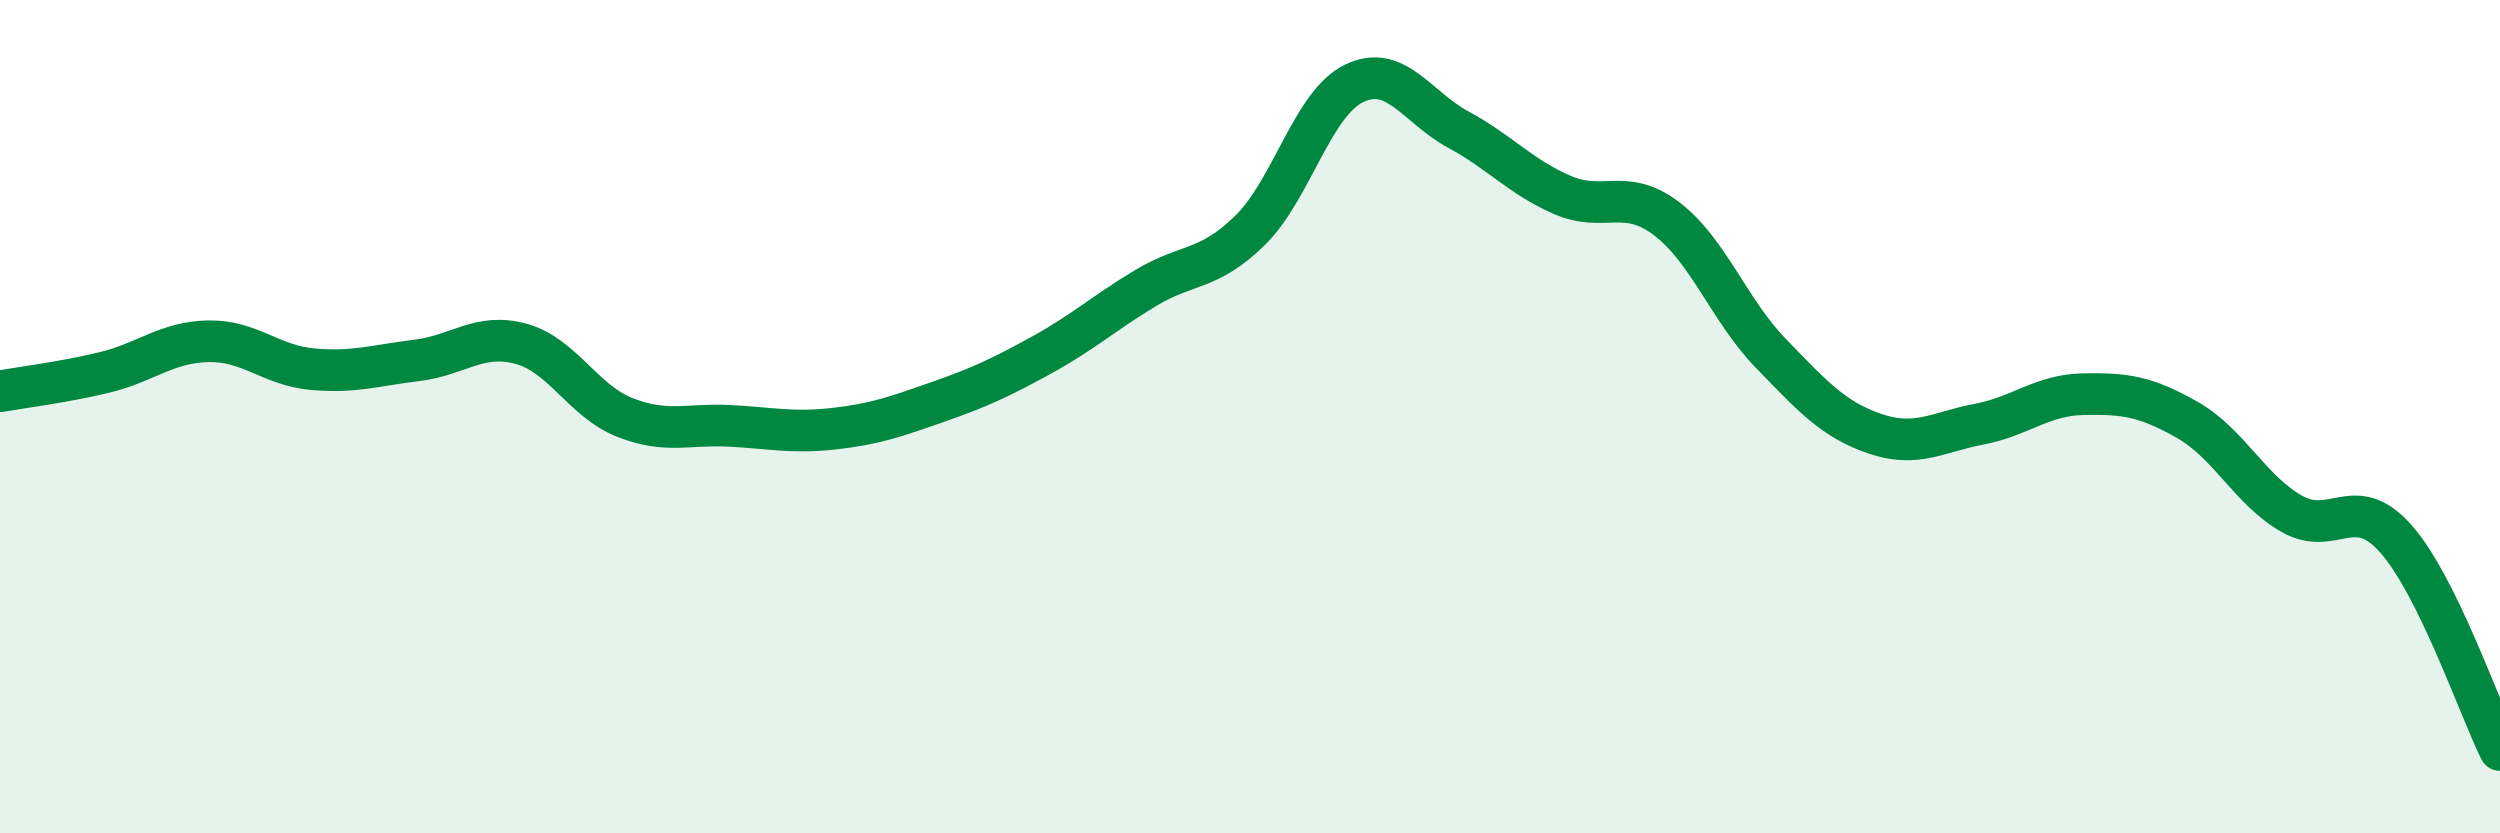
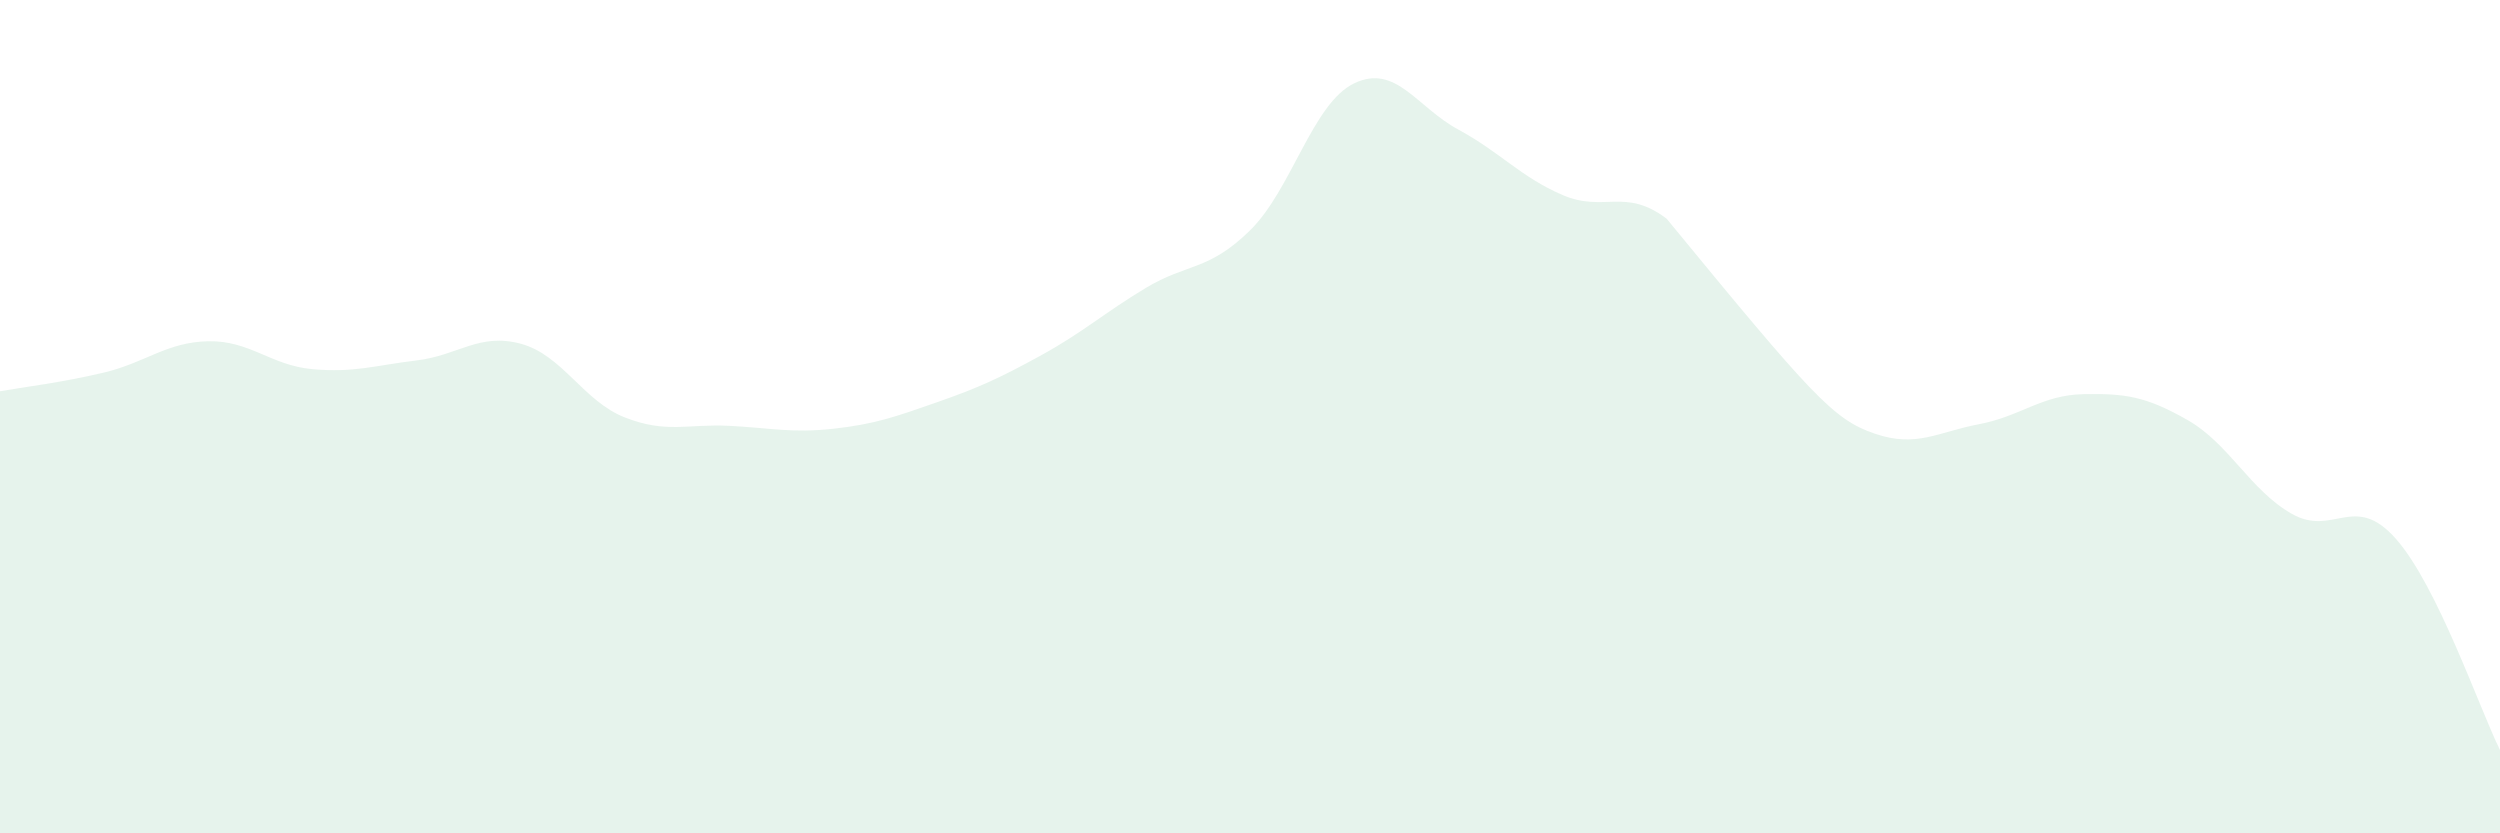
<svg xmlns="http://www.w3.org/2000/svg" width="60" height="20" viewBox="0 0 60 20">
-   <path d="M 0,9.39 C 0.5,9.3 1.5,9.18 2.5,8.94 C 3.5,8.7 4,8.21 5,8.19 C 6,8.17 6.5,8.77 7.5,8.86 C 8.5,8.95 9,8.77 10,8.65 C 11,8.53 11.5,7.98 12.5,8.25 C 13.5,8.52 14,9.63 15,10.02 C 16,10.41 16.5,10.17 17.5,10.22 C 18.5,10.27 19,10.4 20,10.29 C 21,10.18 21.5,10 22.5,9.65 C 23.5,9.3 24,9.07 25,8.52 C 26,7.97 26.5,7.51 27.5,6.91 C 28.5,6.31 29,6.51 30,5.53 C 31,4.55 31.5,2.48 32.5,2 C 33.5,1.52 34,2.57 35,3.11 C 36,3.65 36.5,4.25 37.5,4.68 C 38.5,5.11 39,4.49 40,5.25 C 41,6.01 41.5,7.45 42.5,8.48 C 43.5,9.51 44,10.07 45,10.41 C 46,10.75 46.5,10.37 47.5,10.18 C 48.5,9.99 49,9.48 50,9.46 C 51,9.44 51.5,9.51 52.5,10.08 C 53.5,10.65 54,11.76 55,12.33 C 56,12.9 56.5,11.8 57.5,12.93 C 58.5,14.06 59.5,16.99 60,18L60 20L0 20Z" fill="#008740" opacity="0.1" stroke-linecap="round" stroke-linejoin="round" />
-   <path d="M 0,9.39 C 0.5,9.3 1.5,9.18 2.5,8.94 C 3.5,8.7 4,8.21 5,8.19 C 6,8.17 6.5,8.77 7.5,8.86 C 8.5,8.95 9,8.77 10,8.65 C 11,8.53 11.5,7.98 12.5,8.25 C 13.5,8.52 14,9.63 15,10.02 C 16,10.41 16.5,10.17 17.5,10.22 C 18.5,10.27 19,10.4 20,10.29 C 21,10.18 21.5,10 22.5,9.65 C 23.5,9.3 24,9.07 25,8.52 C 26,7.97 26.5,7.51 27.5,6.91 C 28.5,6.31 29,6.51 30,5.53 C 31,4.55 31.5,2.48 32.5,2 C 33.5,1.52 34,2.57 35,3.11 C 36,3.65 36.5,4.25 37.5,4.68 C 38.5,5.11 39,4.49 40,5.25 C 41,6.01 41.5,7.45 42.5,8.48 C 43.5,9.51 44,10.07 45,10.41 C 46,10.75 46.5,10.37 47.5,10.18 C 48.5,9.99 49,9.48 50,9.46 C 51,9.44 51.5,9.51 52.5,10.08 C 53.5,10.65 54,11.76 55,12.33 C 56,12.9 56.5,11.8 57.5,12.93 C 58.5,14.06 59.5,16.99 60,18" stroke="#008740" stroke-width="1" fill="none" stroke-linecap="round" stroke-linejoin="round" />
+   <path d="M 0,9.39 C 0.5,9.3 1.5,9.18 2.5,8.94 C 3.5,8.7 4,8.21 5,8.19 C 6,8.17 6.5,8.77 7.5,8.86 C 8.5,8.95 9,8.77 10,8.65 C 11,8.53 11.5,7.98 12.5,8.25 C 13.5,8.52 14,9.63 15,10.02 C 16,10.41 16.5,10.17 17.5,10.22 C 18.5,10.27 19,10.4 20,10.29 C 21,10.18 21.5,10 22.5,9.65 C 23.5,9.3 24,9.07 25,8.52 C 26,7.97 26.5,7.51 27.5,6.91 C 28.5,6.31 29,6.51 30,5.53 C 31,4.55 31.5,2.48 32.5,2 C 33.5,1.52 34,2.57 35,3.11 C 36,3.65 36.5,4.25 37.5,4.68 C 38.5,5.11 39,4.49 40,5.25 C 43.5,9.51 44,10.07 45,10.41 C 46,10.75 46.5,10.37 47.5,10.18 C 48.5,9.99 49,9.48 50,9.46 C 51,9.44 51.5,9.51 52.5,10.08 C 53.5,10.65 54,11.76 55,12.33 C 56,12.9 56.5,11.8 57.5,12.93 C 58.5,14.06 59.5,16.99 60,18L60 20L0 20Z" fill="#008740" opacity="0.1" stroke-linecap="round" stroke-linejoin="round" />
</svg>